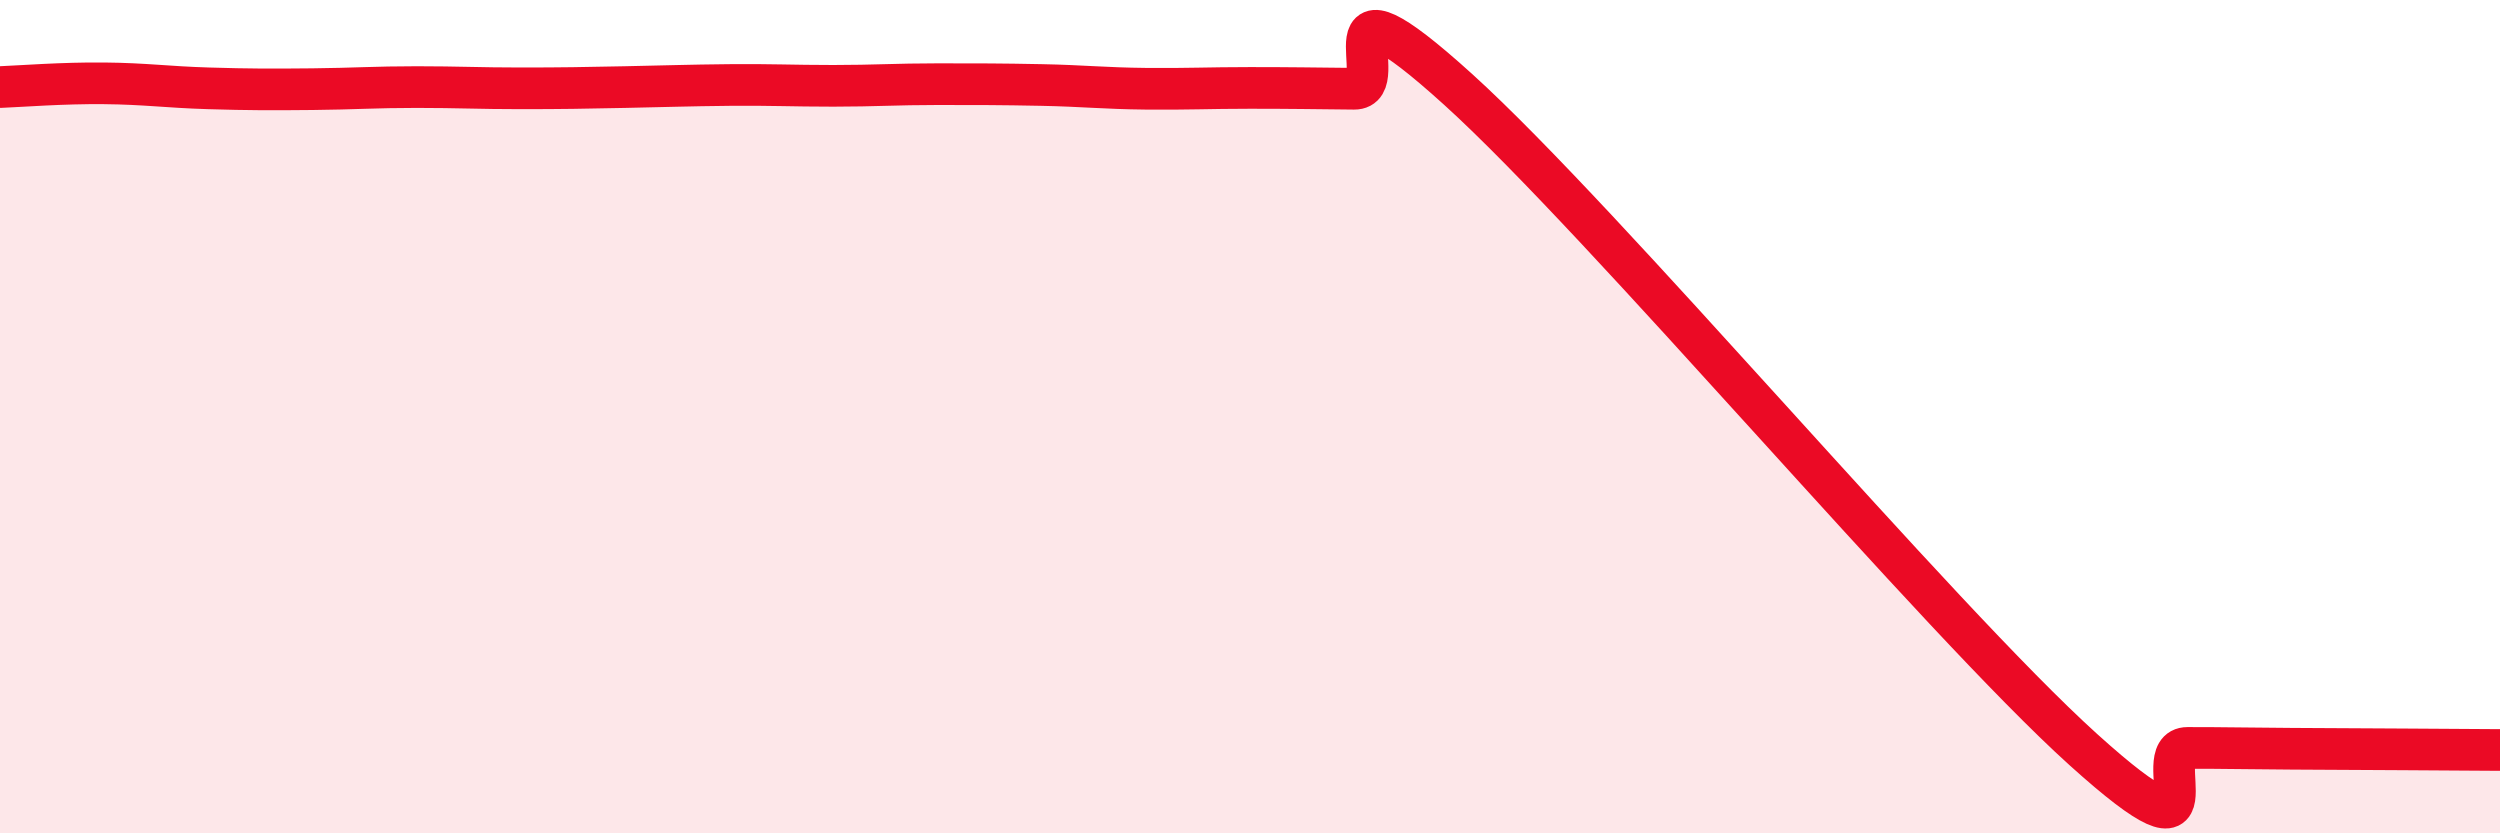
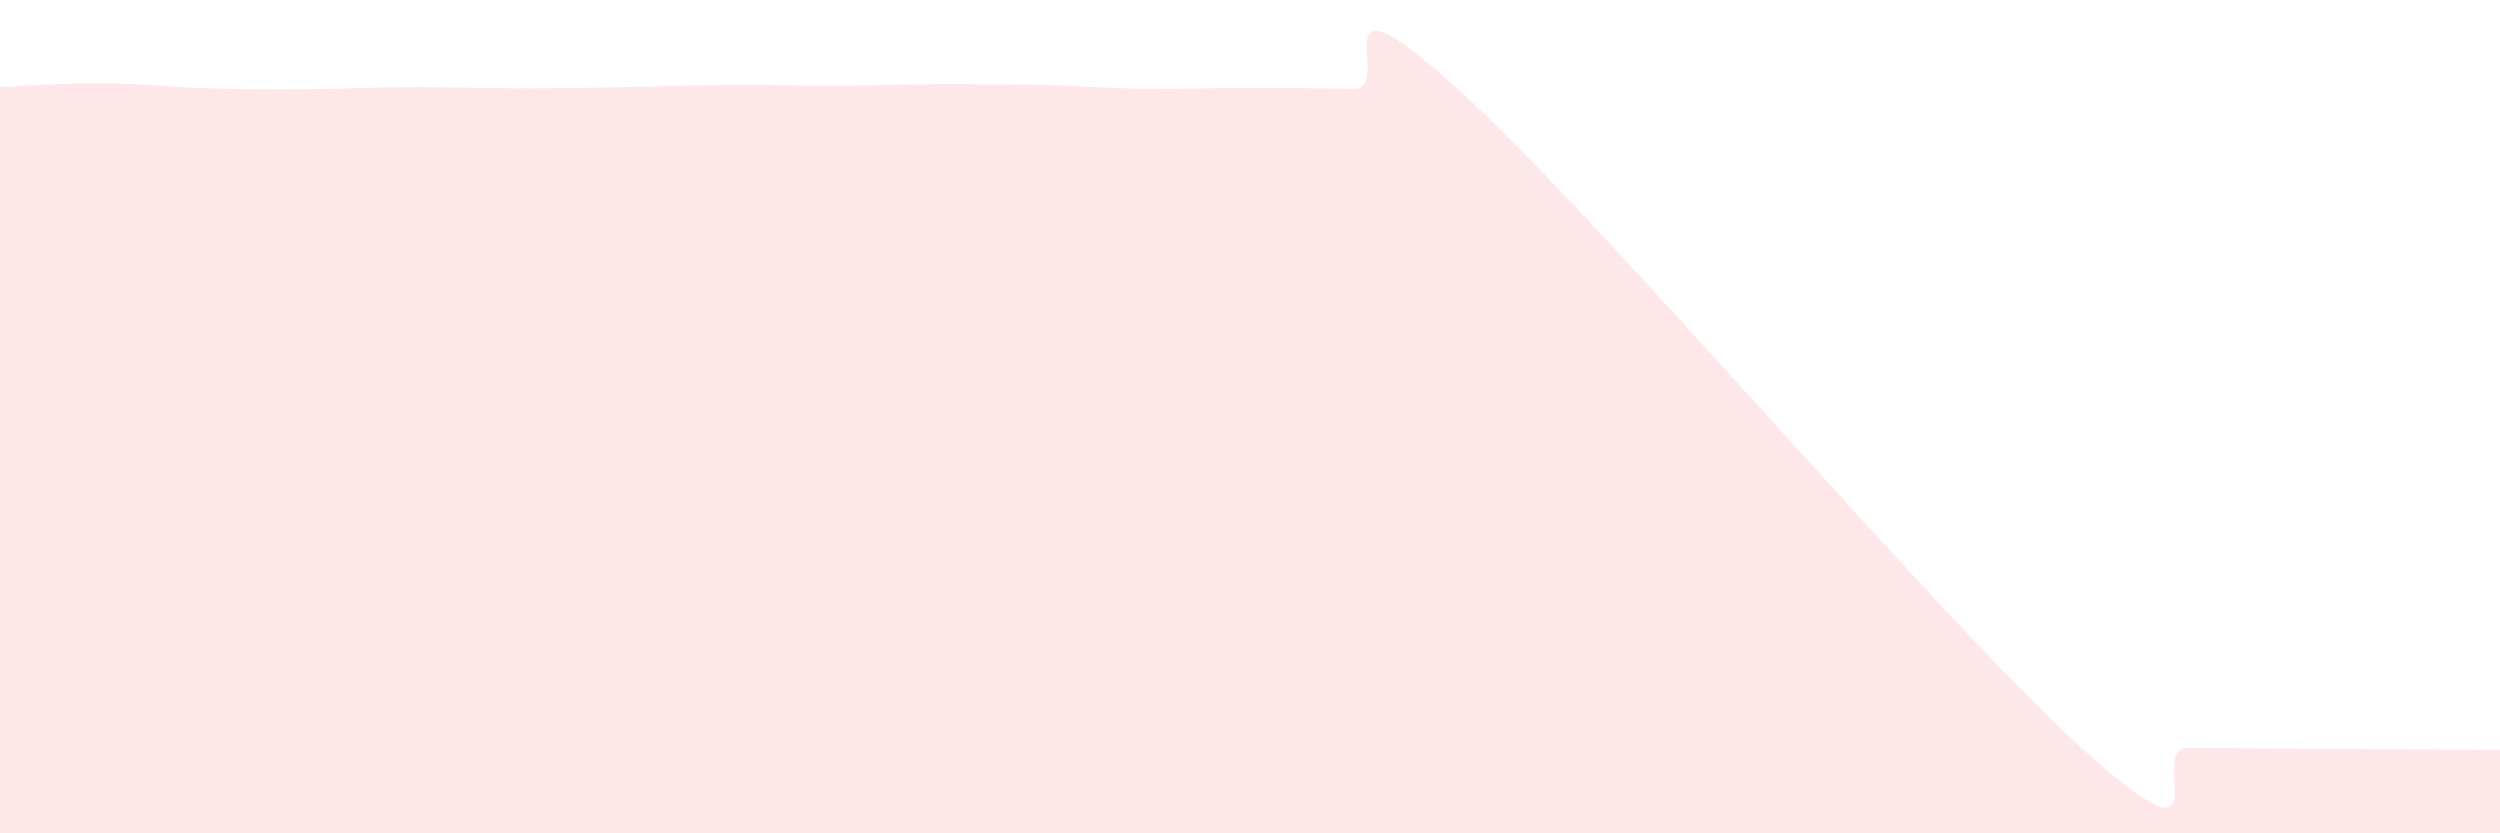
<svg xmlns="http://www.w3.org/2000/svg" width="60" height="20" viewBox="0 0 60 20">
  <path d="M 0,2.09 C 0.5,2.07 1.5,1.99 2.5,2 C 3.5,2.01 4,2.09 5,2.12 C 6,2.15 6.5,2.15 7.5,2.14 C 8.5,2.13 9,2.09 10,2.09 C 11,2.09 11.5,2.12 12.5,2.12 C 13.5,2.12 14,2.11 15,2.09 C 16,2.07 16.5,2.05 17.5,2.04 C 18.5,2.03 19,2.06 20,2.06 C 21,2.06 21.5,2.02 22.5,2.02 C 23.5,2.02 24,2.02 25,2.04 C 26,2.06 26.5,2.12 27.5,2.13 C 28.5,2.14 29,2.11 30,2.11 C 31,2.11 31.5,2.12 32.5,2.13 C 33.5,2.14 31.5,-1.02 35,2.15 C 38.5,5.32 46.5,14.83 50,17.99 C 53.5,21.15 51.5,17.95 52.5,17.95 C 53.5,17.95 53.5,17.96 55,17.97 C 56.5,17.98 59,17.99 60,18L60 20L0 20Z" fill="#EB0A25" opacity="0.1" stroke-linecap="round" stroke-linejoin="round" />
-   <path d="M 0,2.09 C 0.5,2.07 1.5,1.99 2.5,2 C 3.5,2.01 4,2.09 5,2.12 C 6,2.15 6.5,2.15 7.5,2.14 C 8.5,2.13 9,2.09 10,2.09 C 11,2.09 11.5,2.12 12.5,2.12 C 13.5,2.12 14,2.11 15,2.09 C 16,2.07 16.5,2.05 17.5,2.04 C 18.5,2.03 19,2.06 20,2.06 C 21,2.06 21.5,2.02 22.5,2.02 C 23.5,2.02 24,2.02 25,2.04 C 26,2.06 26.5,2.12 27.5,2.13 C 28.5,2.14 29,2.11 30,2.11 C 31,2.11 31.5,2.12 32.5,2.13 C 33.5,2.14 31.5,-1.02 35,2.15 C 38.5,5.32 46.5,14.83 50,17.99 C 53.5,21.15 51.5,17.95 52.5,17.95 C 53.5,17.95 53.5,17.96 55,17.97 C 56.5,17.98 59,17.99 60,18" stroke="#EB0A25" stroke-width="1" fill="none" stroke-linecap="round" stroke-linejoin="round" />
</svg>